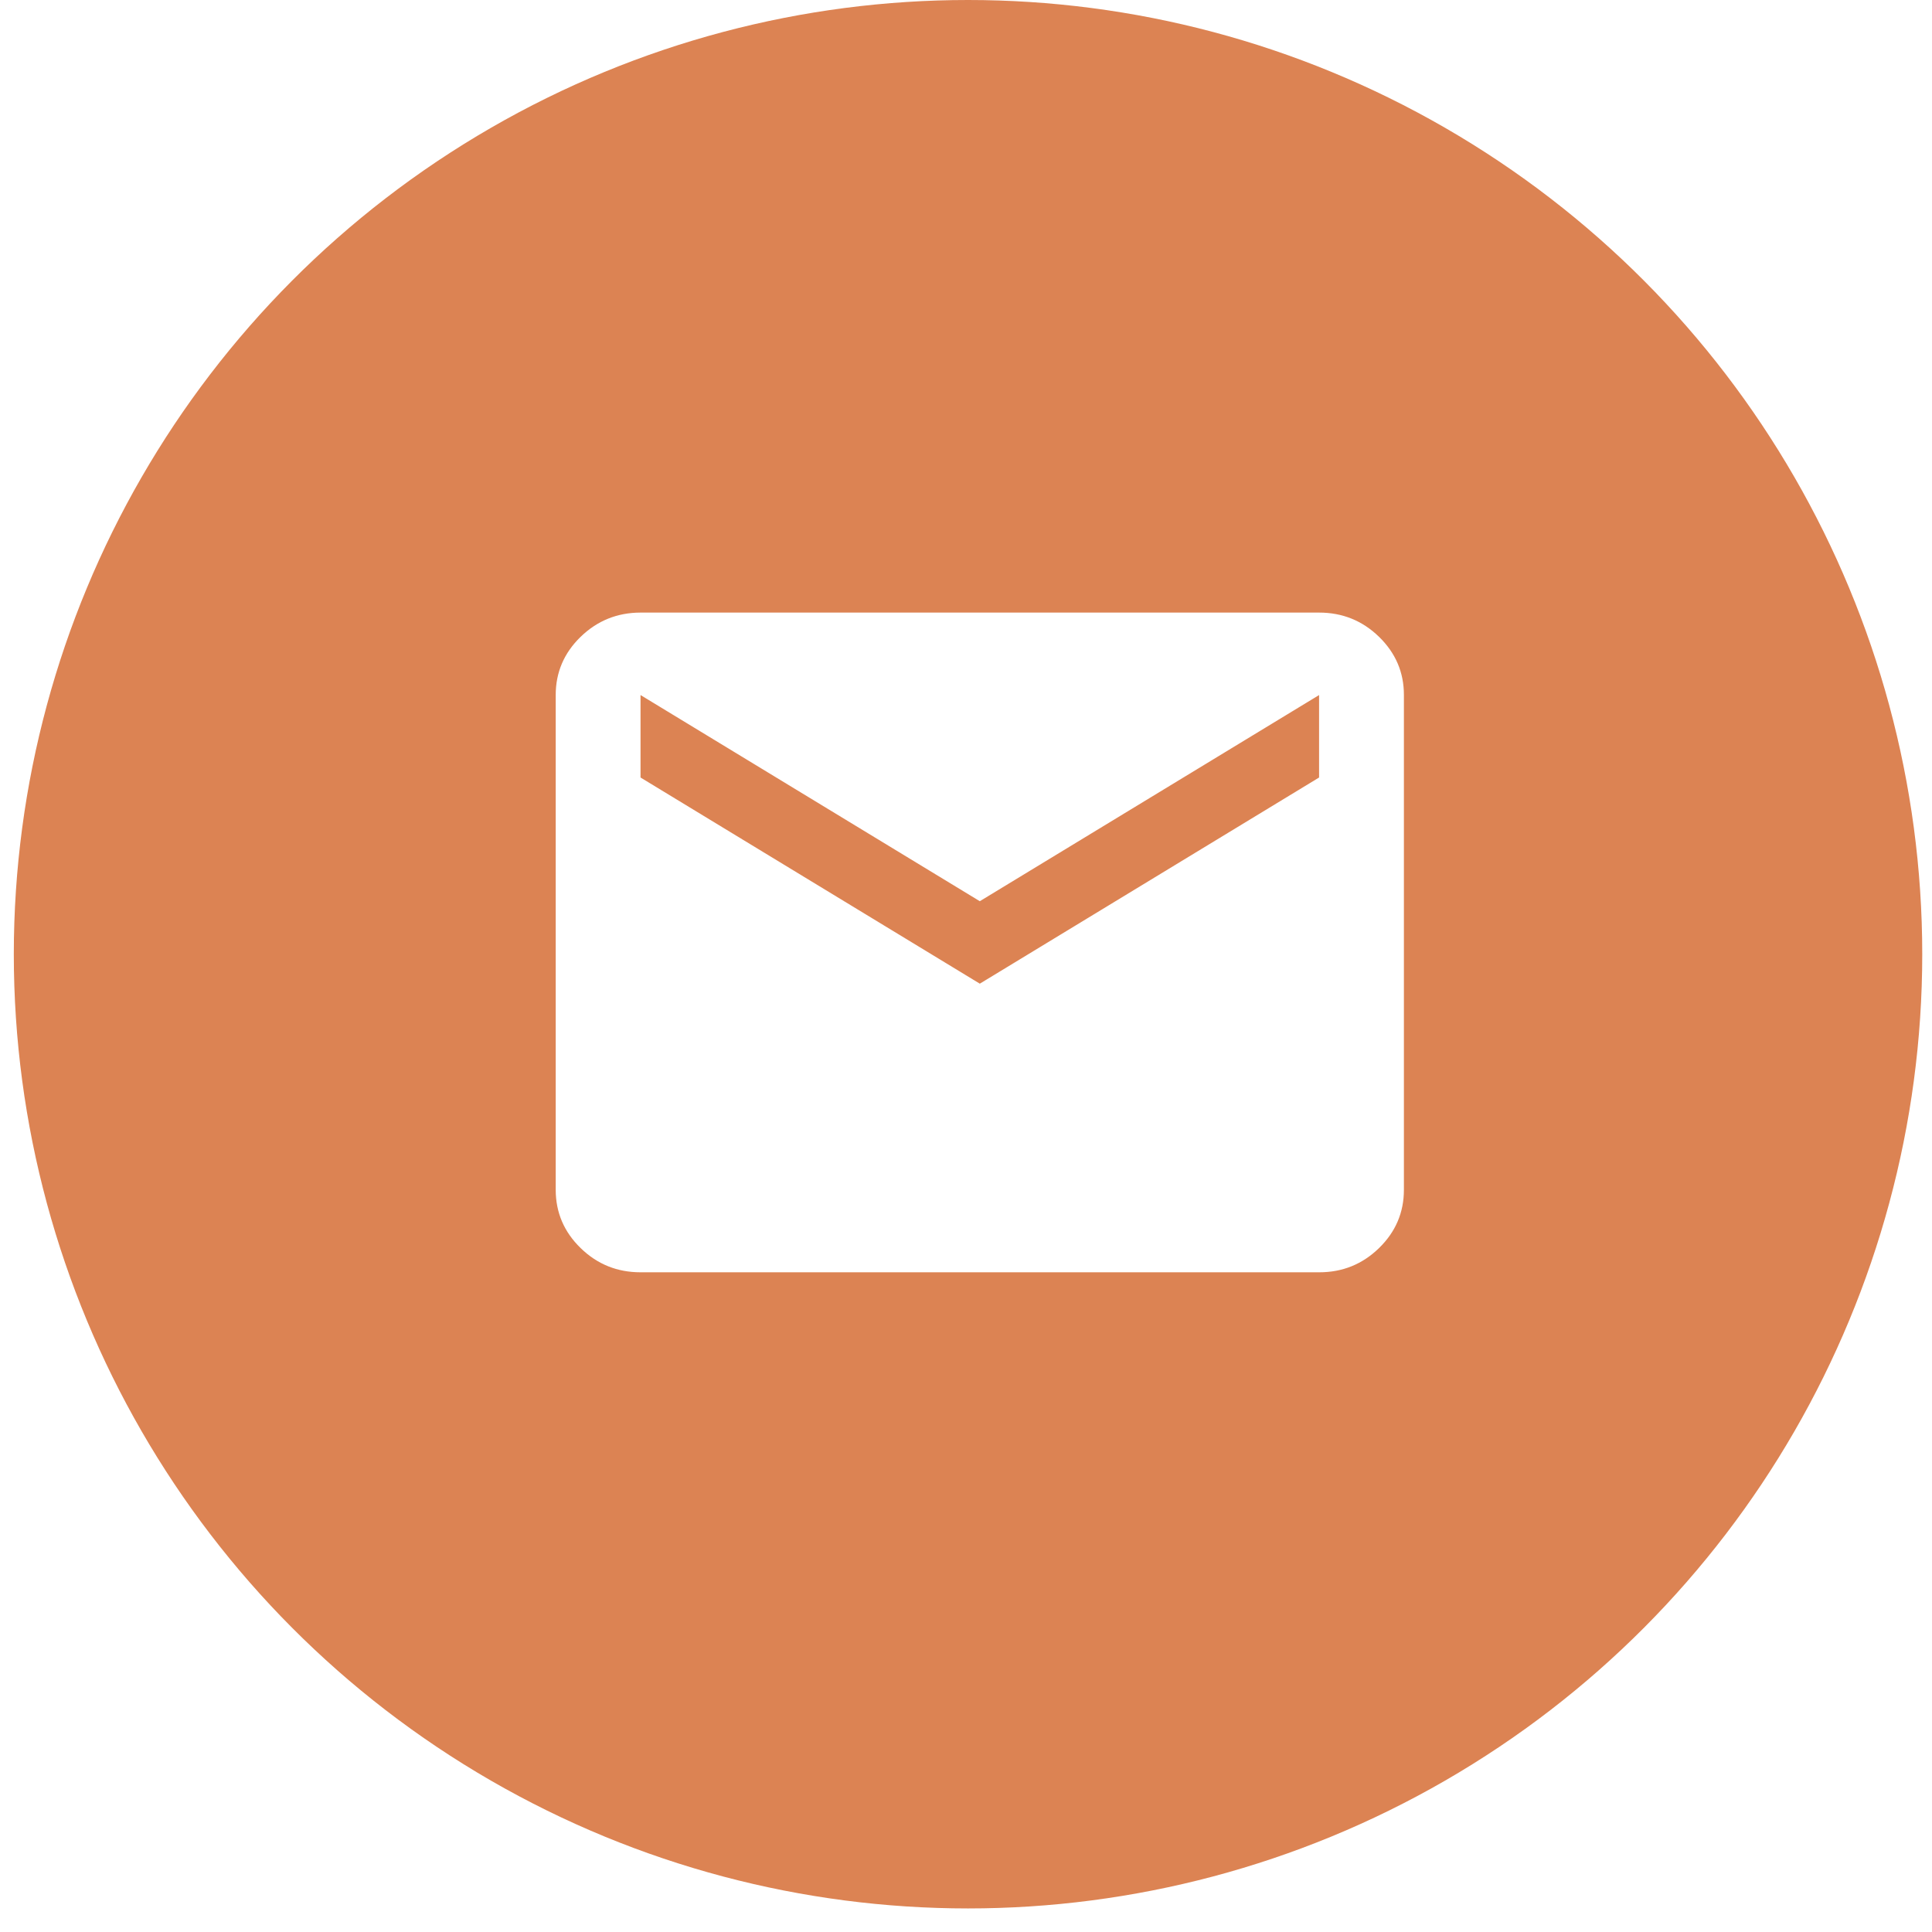
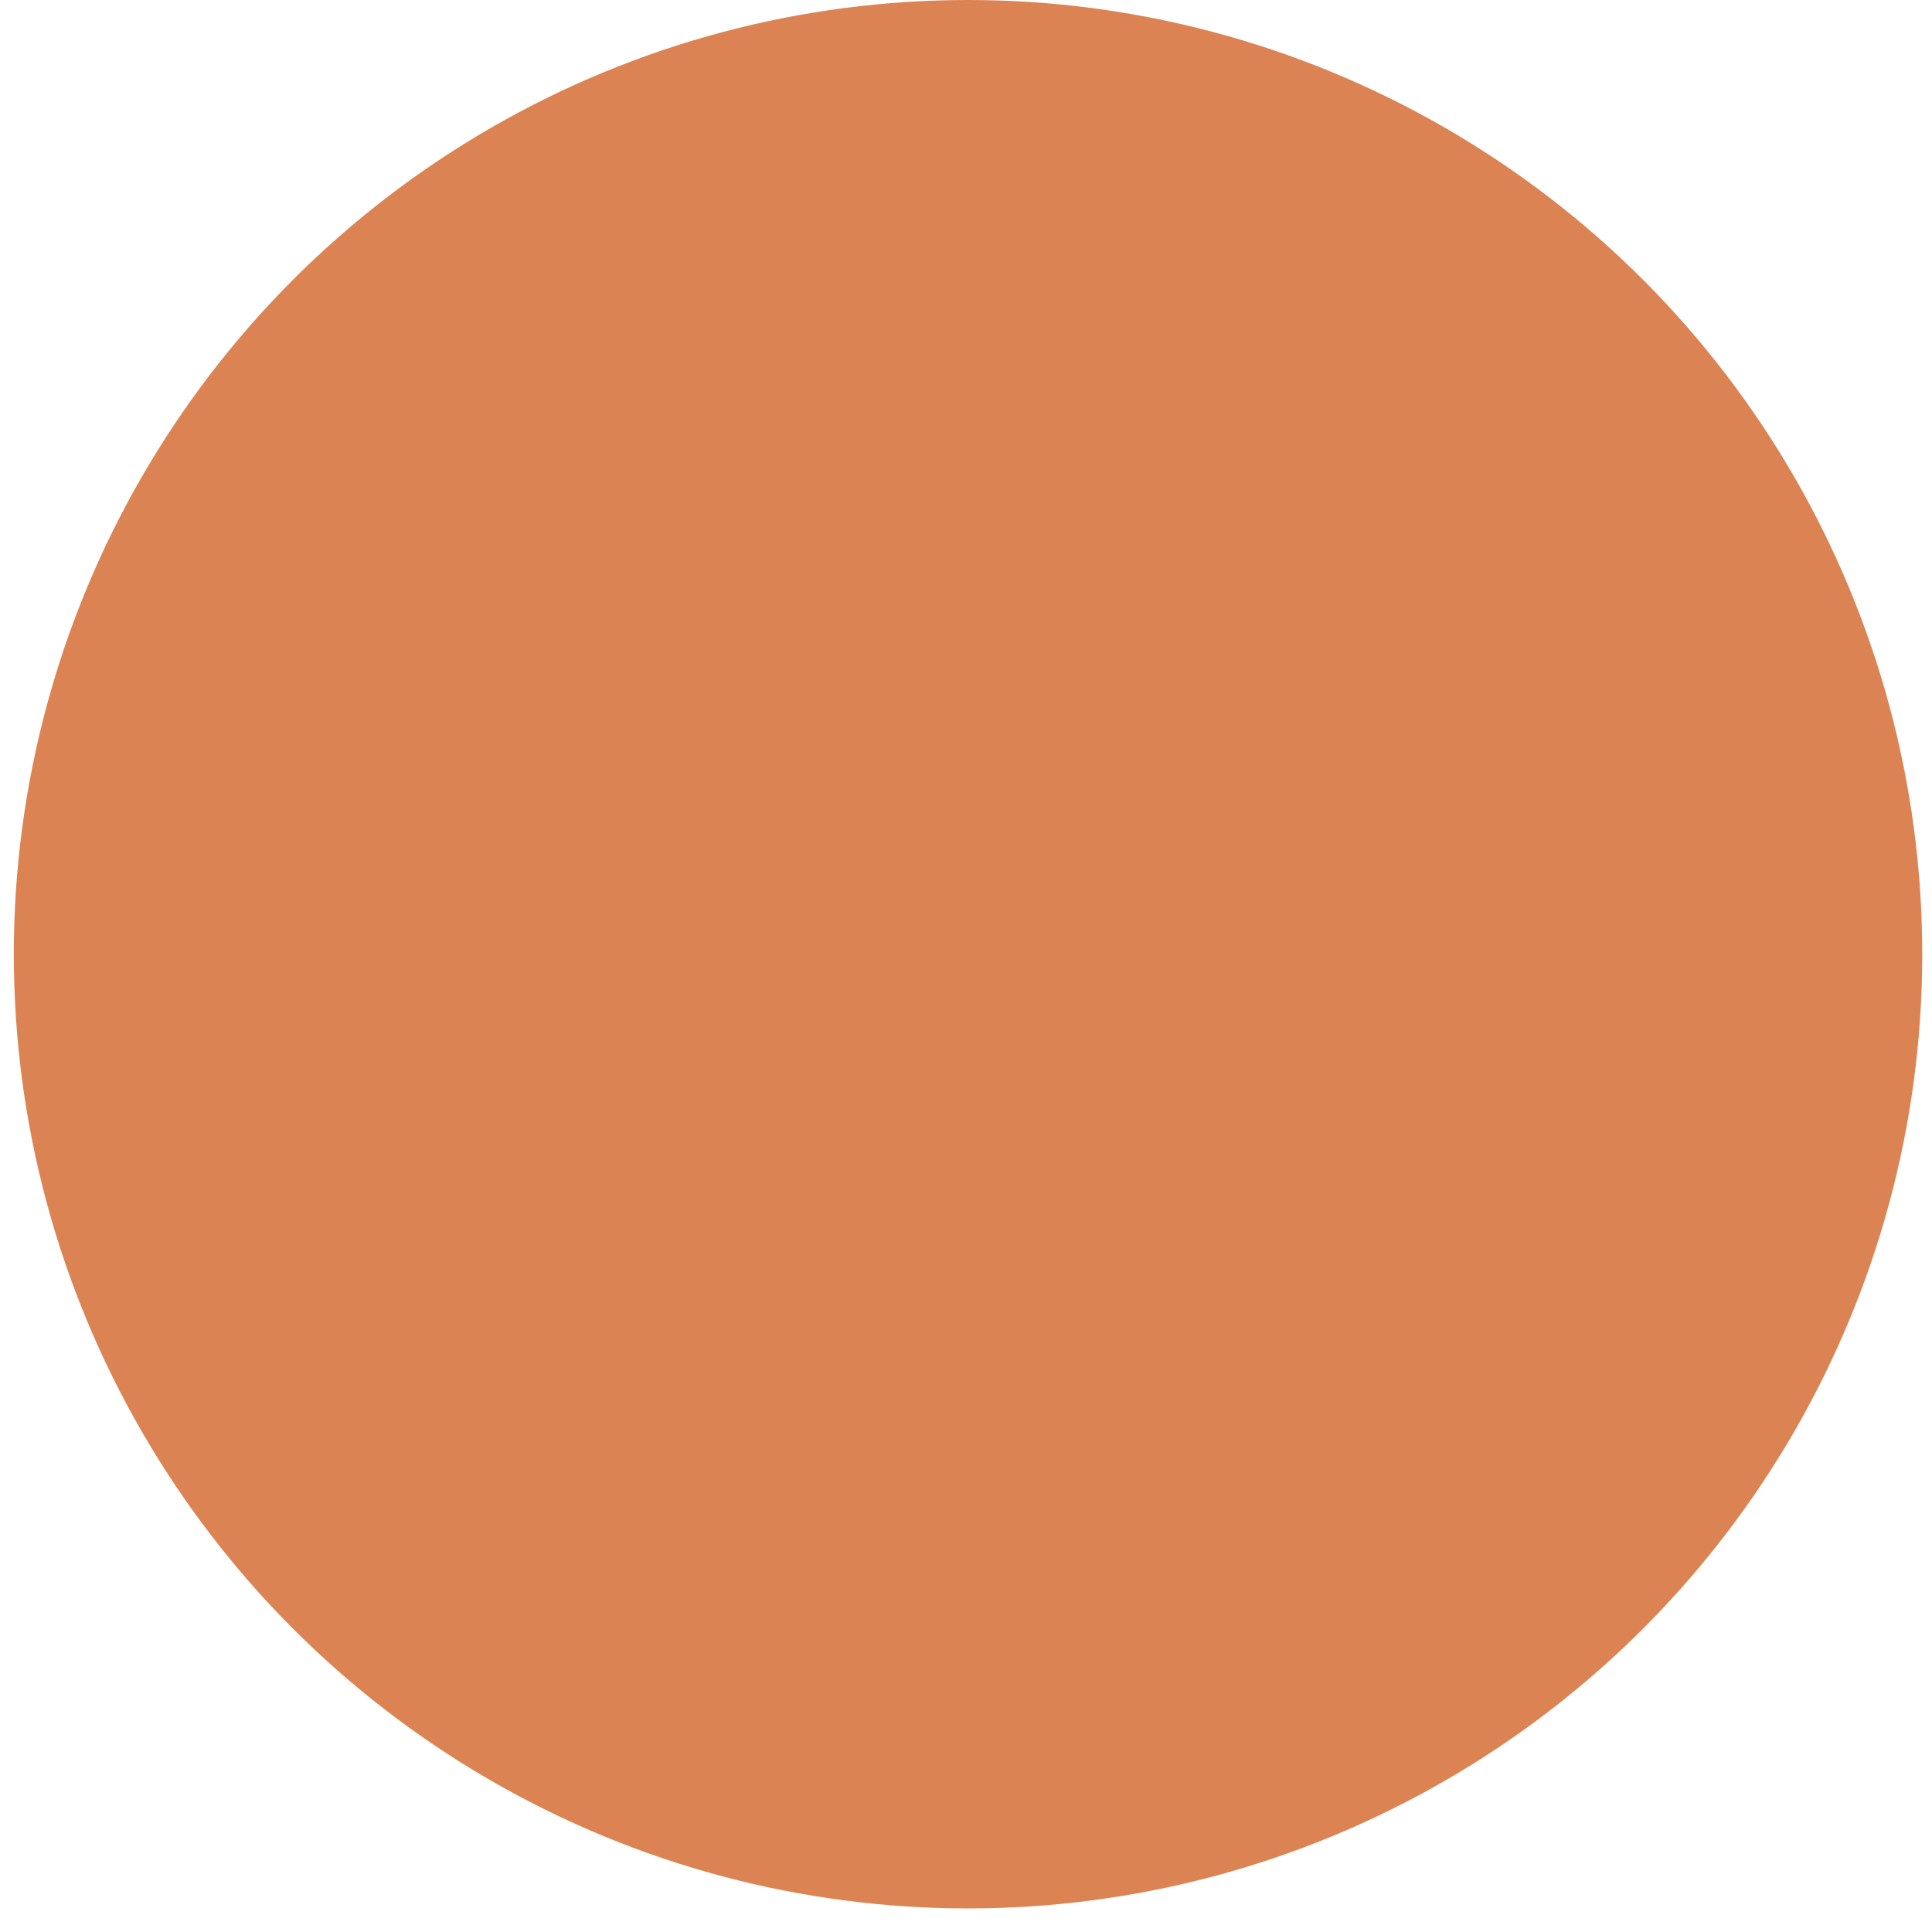
<svg xmlns="http://www.w3.org/2000/svg" width="41" height="41" viewBox="0 0 41 41" fill="none">
  <g filter="url(#filter0_b_2553_396)">
    <circle cx="20.543" cy="20.25" r="20.25" fill="#DC8353" />
  </g>
-   <path d="M13.593 27C13.098 27 12.674 26.829 12.322 26.486C11.97 26.144 11.794 25.732 11.793 25.25V14.75C11.793 14.269 11.969 13.857 12.322 13.514C12.675 13.172 13.099 13.001 13.593 13H27.993C28.488 13 28.912 13.171 29.265 13.514C29.617 13.857 29.794 14.269 29.793 14.75V25.25C29.793 25.731 29.617 26.143 29.265 26.486C28.913 26.829 28.489 27.001 27.993 27H13.593ZM20.793 20.875L27.993 16.5V14.75L20.793 19.125L13.593 14.75V16.5L20.793 20.875Z" fill="white" />
  <defs>
    <filter id="filter0_b_2553_396" x="-9.707" y="-10" width="60.5" height="60.5" filterUnits="userSpaceOnUse" color-interpolation-filters="sRGB">
      <feFlood flood-opacity="0" result="BackgroundImageFix" />
      <feGaussianBlur in="BackgroundImageFix" stdDeviation="5" />
      <feComposite in2="SourceAlpha" operator="in" result="effect1_backgroundBlur_2553_396" />
      <feBlend mode="normal" in="SourceGraphic" in2="effect1_backgroundBlur_2553_396" result="shape" />
    </filter>
  </defs>
</svg>